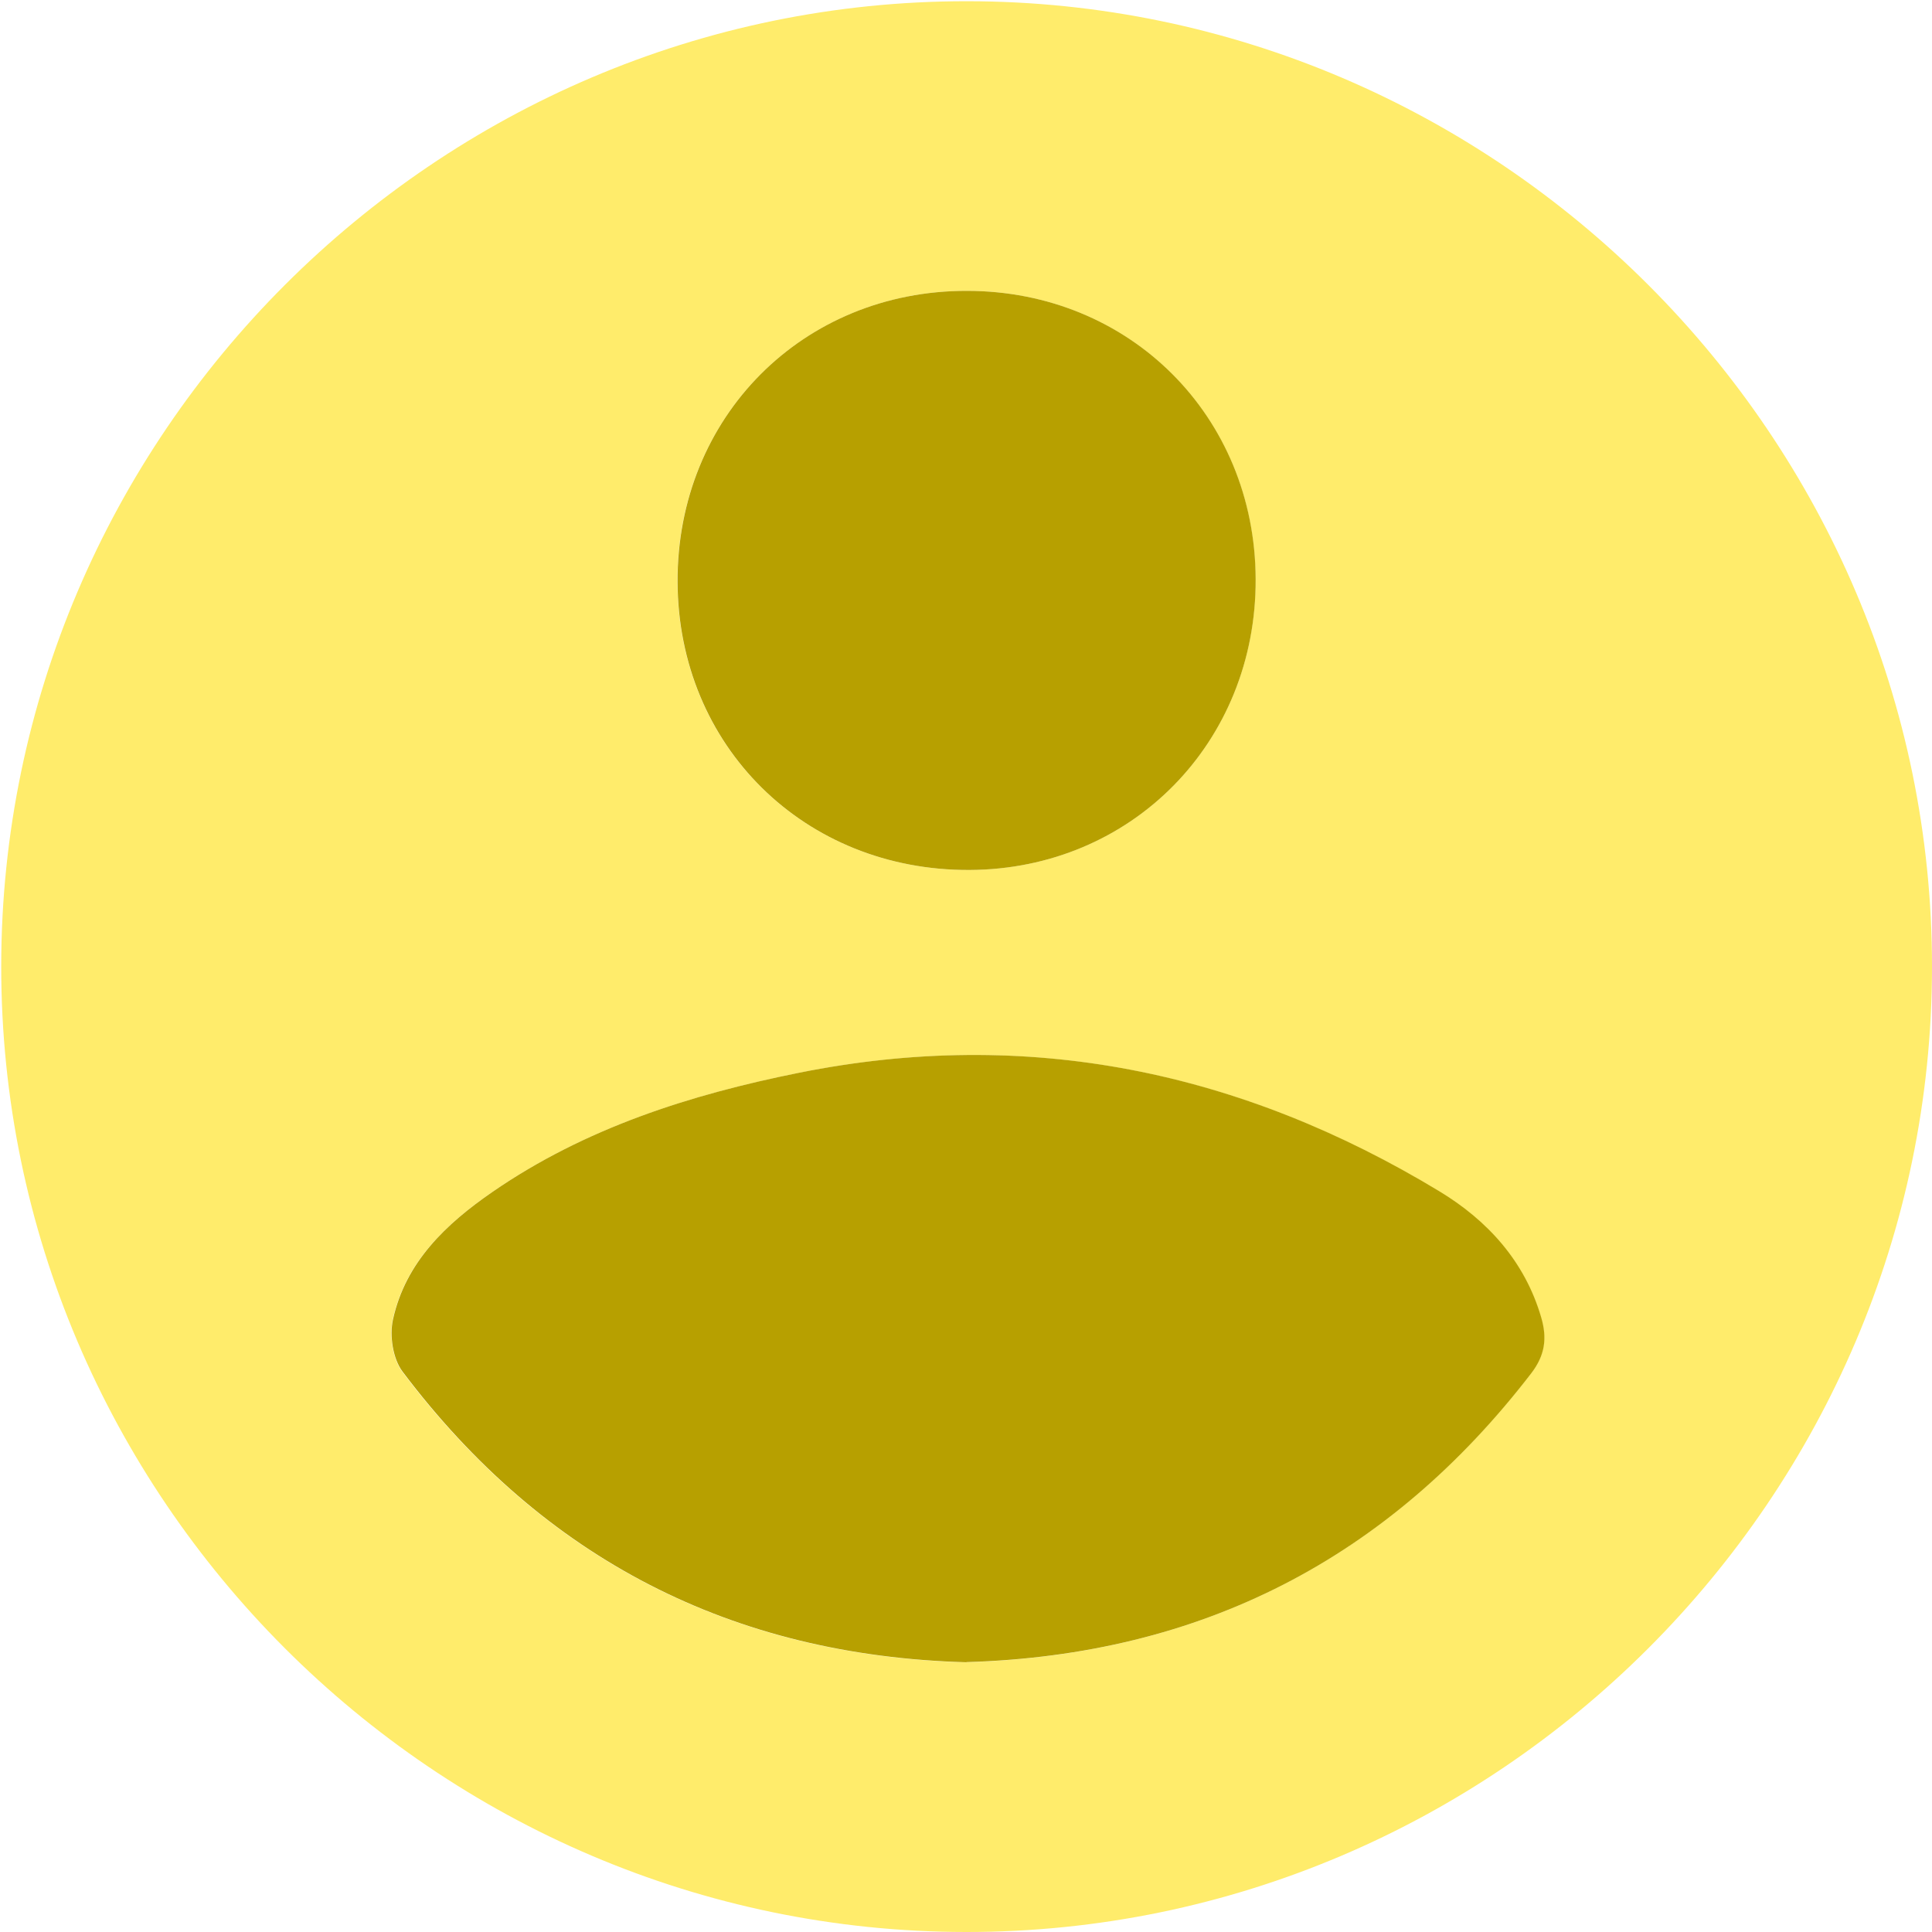
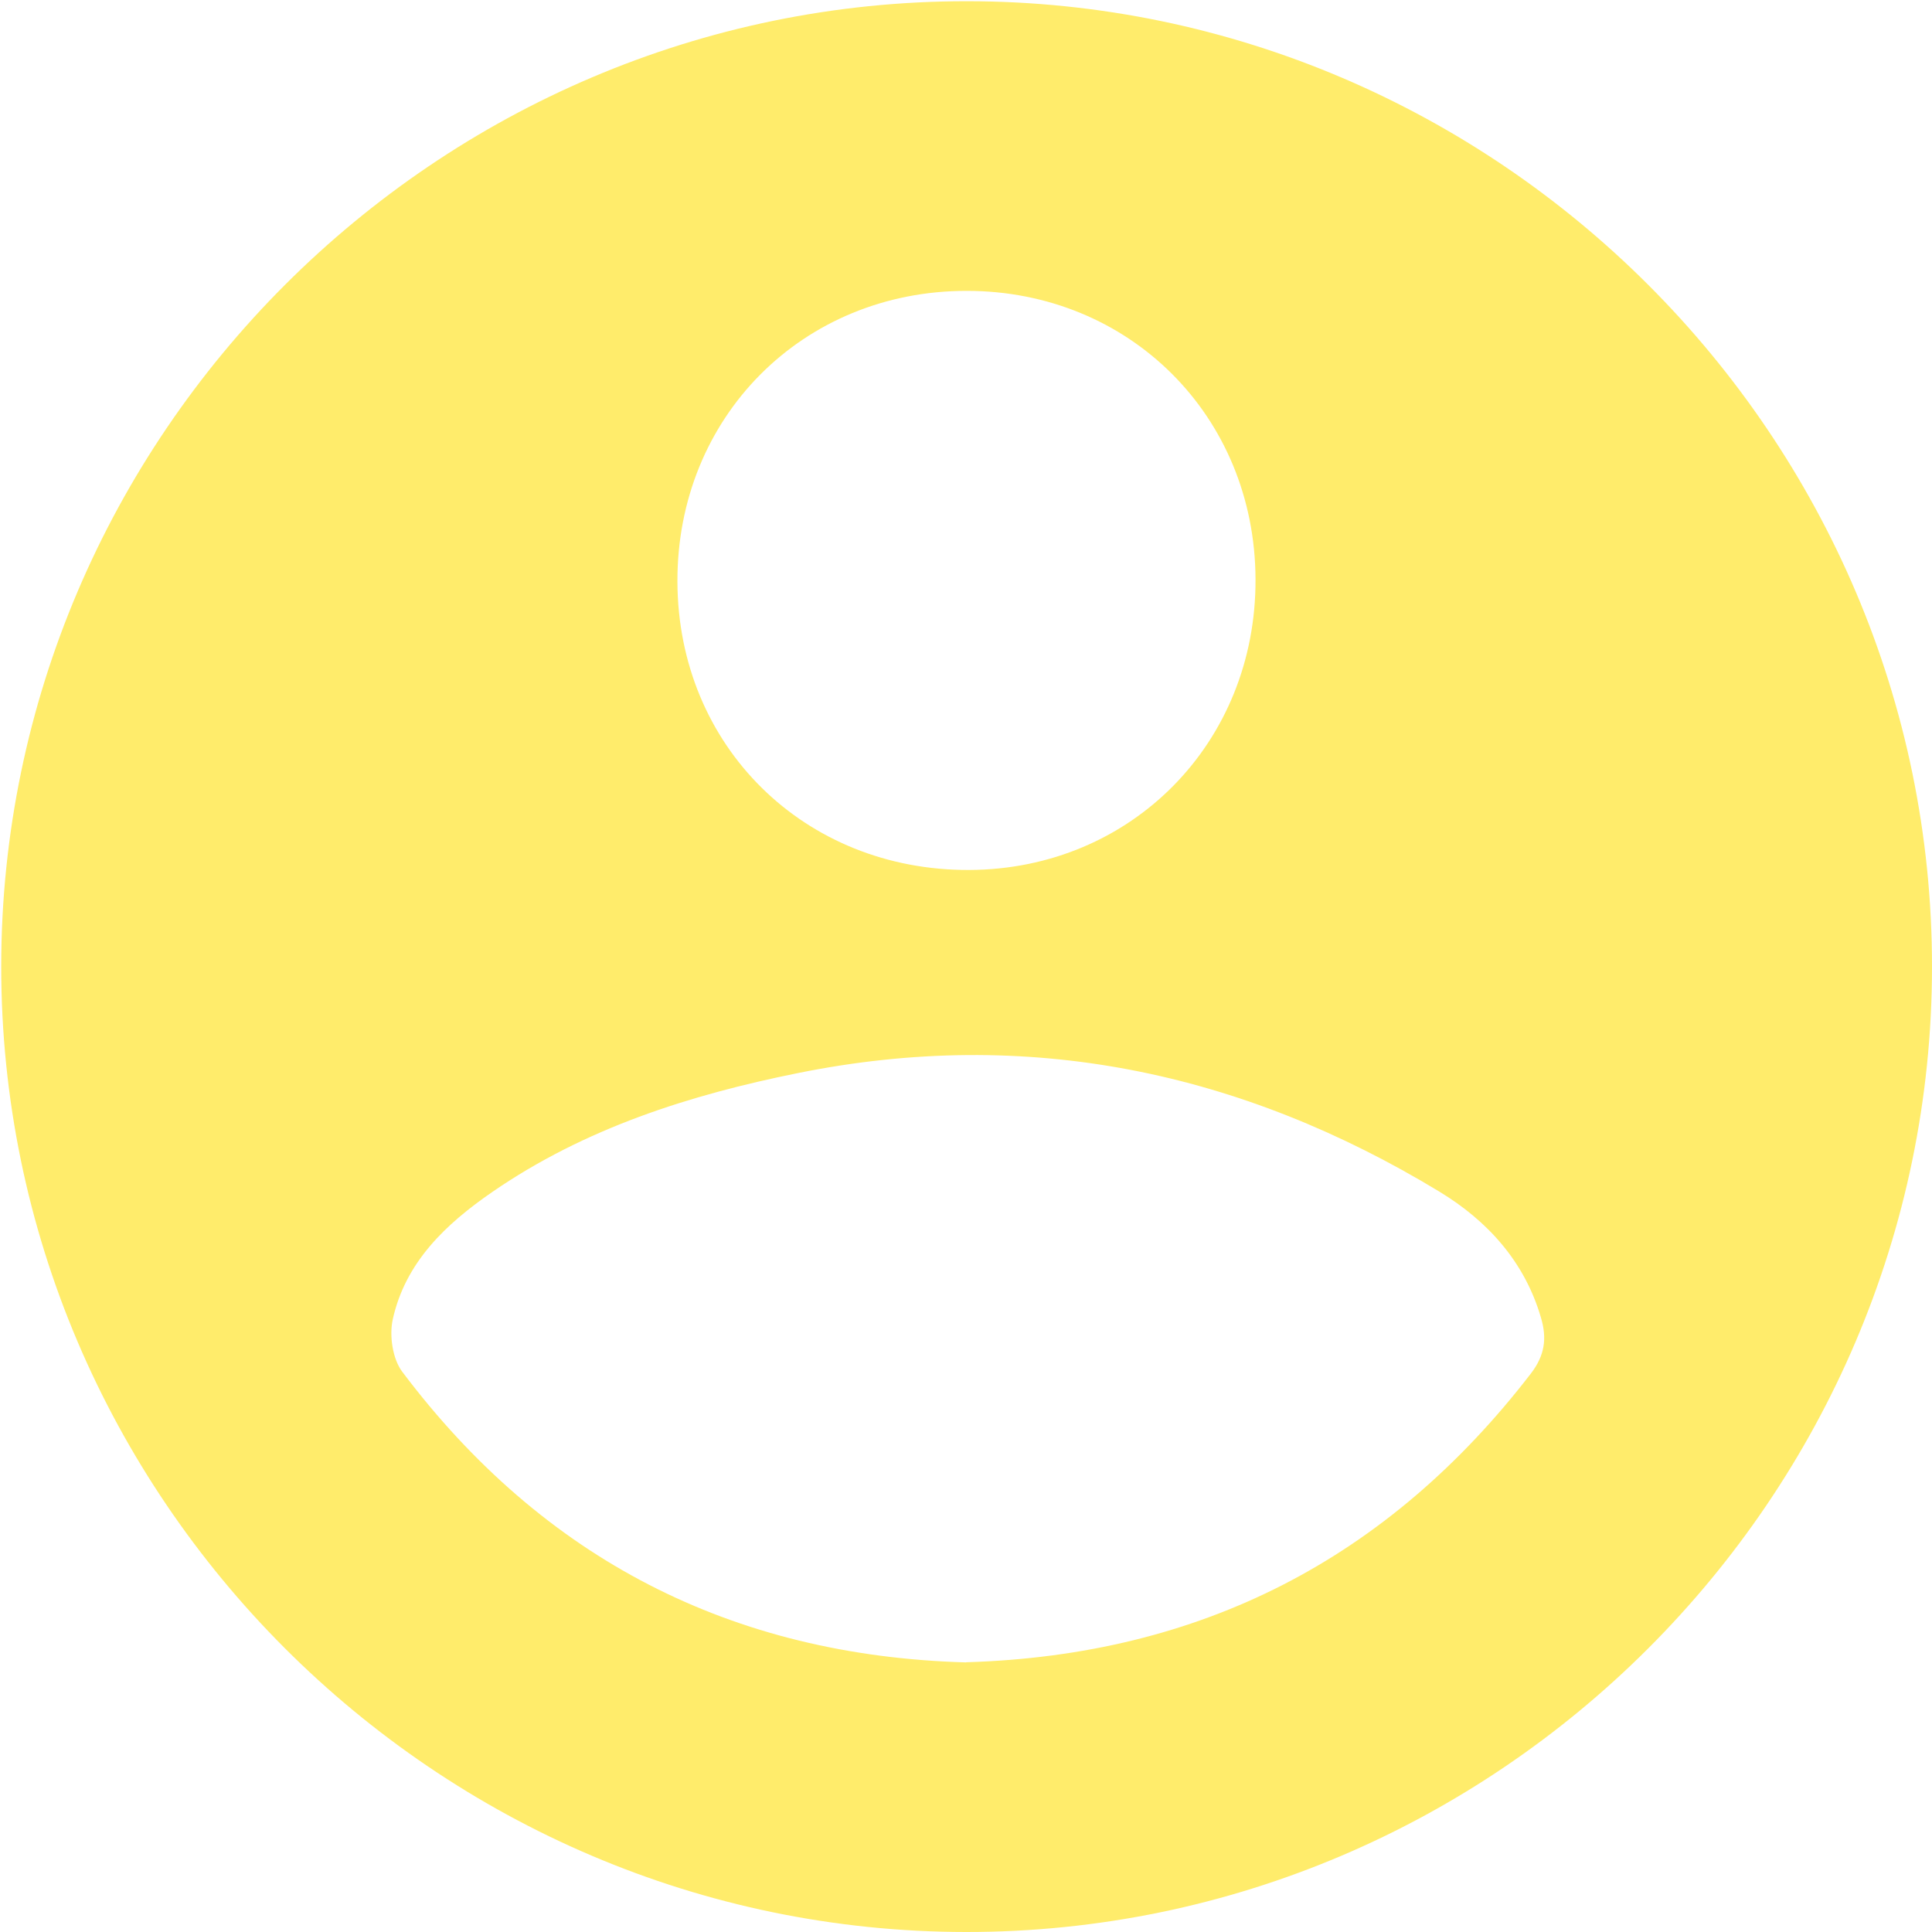
<svg xmlns="http://www.w3.org/2000/svg" width="95" height="95" viewBox="0 0 95 95" fill="none">
  <path d="M47.509 95C21.416 94.986 0.046 73.602 0.06 47.509C0.074 21.416 21.458 0.046 47.551 0.06C73.645 0.074 95.014 21.458 95 47.551C94.986 73.645 73.602 95.014 47.509 95ZM47.509 81.736C59.06 81.393 68.265 76.641 75.278 67.537C75.956 66.652 76.078 65.817 75.771 64.79C74.965 62.022 73.124 60.017 70.769 58.59C61.023 52.682 50.534 50.484 39.26 52.76C33.909 53.837 28.75 55.479 24.198 58.618C21.922 60.188 19.931 62.064 19.311 64.883C19.139 65.675 19.303 66.816 19.774 67.444C26.717 76.67 36 81.422 47.502 81.743L47.509 81.736ZM33.31 28.608C33.338 36.685 39.546 42.814 47.666 42.778C55.643 42.742 61.772 36.513 61.736 28.479C61.708 20.459 55.543 14.302 47.53 14.302C39.46 14.302 33.281 20.517 33.31 28.608Z" fill="#FFDE00" fill-opacity="0.58" />
-   <path d="M47.516 81.736C36.007 81.415 26.731 76.663 19.789 67.437C19.318 66.809 19.147 65.675 19.325 64.876C19.946 62.057 21.936 60.181 24.212 58.611C28.765 55.471 33.923 53.83 39.275 52.753C50.548 50.484 61.03 52.675 70.784 58.582C73.138 60.009 74.979 62.014 75.785 64.783C76.085 65.81 75.971 66.645 75.293 67.53C68.286 76.634 59.075 81.386 47.523 81.729L47.516 81.736Z" fill="#B7A000" />
-   <path d="M33.317 28.608C33.288 20.509 39.468 14.295 47.537 14.302C55.55 14.302 61.715 20.459 61.743 28.479C61.772 36.513 55.643 42.742 47.673 42.778C39.553 42.814 33.346 36.685 33.317 28.608Z" fill="#B7A000" />
</svg>